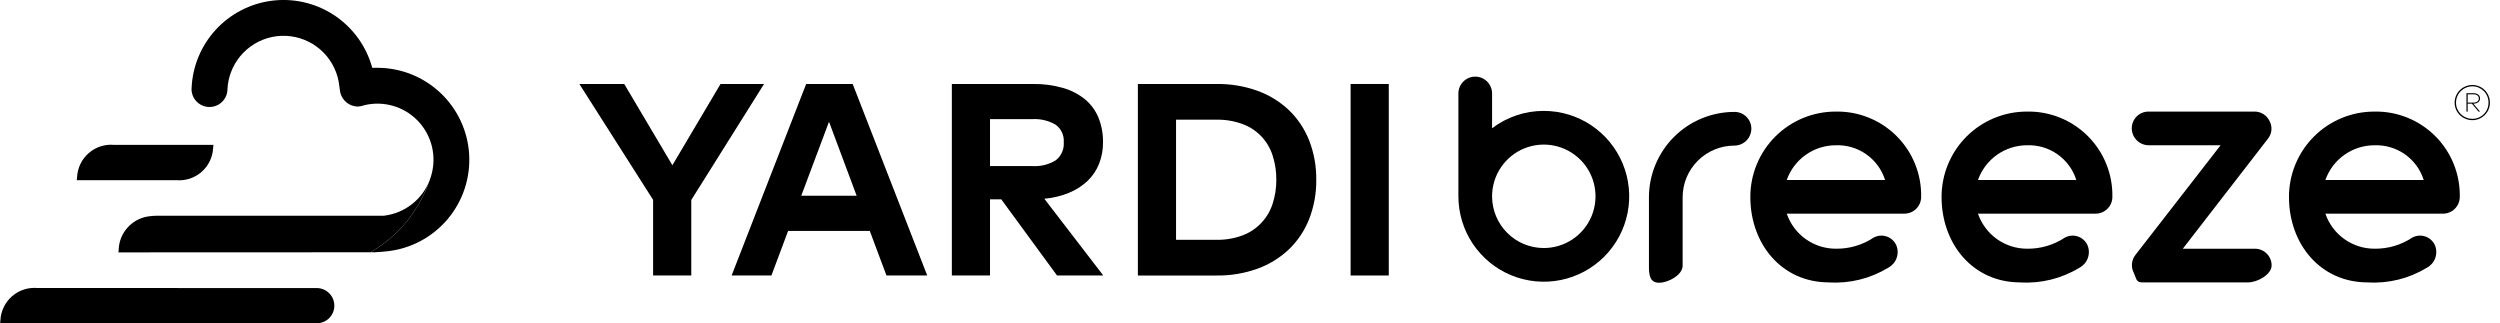
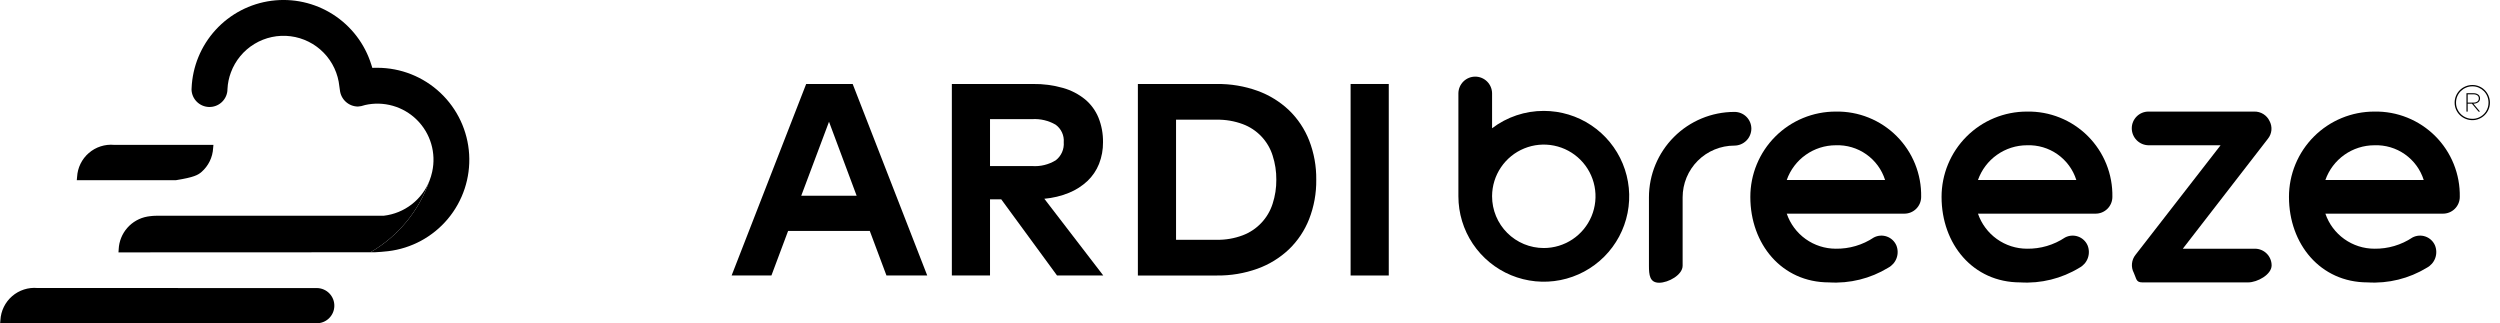
<svg xmlns="http://www.w3.org/2000/svg" width="433" height="56" viewBox="0 0 433 56" fill="none">
  <g clip-path="url(#clip0_175_1485)">
-     <path d="M119.727 34.638V47.716H113.117V34.613L100.346 14.547H108.118L116.457 28.62L124.796 14.547H132.332L119.727 34.638Z" fill="black" />
    <path d="M147.684 14.546H139.628L126.716 47.716H133.61L136.501 39.992H150.645L153.535 47.715H160.596L147.684 14.546ZM138.775 33.903L143.585 21.086L148.371 33.903H138.775Z" fill="black" />
    <path d="M180.877 34.424C182.346 34.298 183.788 33.95 185.153 33.394C186.336 32.912 187.42 32.217 188.352 31.345C189.225 30.513 189.908 29.503 190.354 28.383C190.822 27.191 191.056 25.92 191.041 24.639C191.064 23.184 190.799 21.739 190.259 20.387C189.755 19.155 188.958 18.065 187.937 17.212C186.813 16.3 185.516 15.627 184.123 15.234C182.42 14.75 180.656 14.519 178.887 14.546H164.86V47.716H171.471V34.519H173.413L183.08 47.716H191.088L180.877 34.424ZM171.471 28.762V20.635H178.768C180.188 20.547 181.602 20.881 182.832 21.595C183.308 21.939 183.688 22.399 183.935 22.933C184.182 23.466 184.288 24.054 184.241 24.639C184.287 25.232 184.185 25.826 183.945 26.37C183.705 26.913 183.335 27.389 182.867 27.755C181.639 28.51 180.206 28.862 178.768 28.762H171.471Z" fill="black" />
    <path d="M226.744 24.32C225.968 22.344 224.776 20.558 223.249 19.084C221.686 17.605 219.835 16.464 217.811 15.732C215.548 14.917 213.156 14.516 210.751 14.547H197.08V47.717H210.751C213.156 47.749 215.548 47.347 217.811 46.532C219.835 45.8 221.686 44.659 223.249 43.18C224.776 41.706 225.968 39.92 226.743 37.944C227.588 35.774 228.006 33.461 227.975 31.133C228.006 28.803 227.588 26.49 226.744 24.32ZM220.418 35.289C220.024 36.53 219.355 37.665 218.46 38.611C217.566 39.557 216.47 40.288 215.253 40.75C213.793 41.301 212.241 41.566 210.68 41.532H203.691V20.731H210.68C212.24 20.697 213.791 20.959 215.253 21.501C216.471 21.954 217.57 22.679 218.465 23.622C219.36 24.564 220.028 25.698 220.418 26.938C220.856 28.293 221.072 29.709 221.058 31.132C221.071 32.543 220.855 33.947 220.418 35.289Z" fill="black" />
    <path d="M240.534 14.546H233.924V47.716H240.534V14.546Z" fill="black" />
    <path d="M267.386 19.208C264.152 19.201 261.004 20.257 258.428 22.213V16.154C258.419 15.386 258.107 14.654 257.561 14.114C257.015 13.575 256.279 13.272 255.511 13.272C254.743 13.272 254.007 13.575 253.461 14.114C252.915 14.654 252.603 15.386 252.594 16.154V34C252.594 36.926 253.461 39.786 255.087 42.219C256.712 44.651 259.022 46.547 261.725 47.667C264.428 48.787 267.403 49.08 270.272 48.509C273.142 47.938 275.778 46.529 277.846 44.46C279.915 42.392 281.324 39.756 281.895 36.886C282.466 34.017 282.173 31.042 281.053 28.339C279.933 25.636 278.037 23.326 275.605 21.701C273.172 20.075 270.312 19.208 267.386 19.208ZM267.386 42.958C266.21 42.959 265.044 42.727 263.957 42.278C262.87 41.828 261.883 41.168 261.051 40.336C260.219 39.504 259.559 38.516 259.109 37.429C258.659 36.342 258.428 35.177 258.428 34V33.941C258.44 32.172 258.975 30.446 259.967 28.981C260.958 27.515 262.361 26.376 263.999 25.707C265.637 25.038 267.436 24.869 269.17 25.222C270.904 25.574 272.495 26.432 273.741 27.687C274.988 28.942 275.836 30.538 276.176 32.275C276.517 34.011 276.336 35.809 275.657 37.442C274.977 39.076 273.829 40.471 272.357 41.453C270.885 42.435 269.155 42.958 267.386 42.958Z" fill="black" />
    <path d="M300.389 19.384C296.467 19.387 292.705 20.946 289.932 23.72C287.158 26.494 285.599 30.255 285.597 34.177V46.023C285.597 47.614 285.717 48.97 287.367 48.97C288.958 48.97 291.431 47.614 291.431 46.023V34.177C291.431 33.001 291.662 31.835 292.112 30.748C292.562 29.661 293.222 28.674 294.054 27.842C294.885 27.01 295.873 26.35 296.96 25.9C298.047 25.45 299.212 25.218 300.389 25.219C301.17 25.217 301.918 24.906 302.471 24.354C303.023 23.802 303.334 23.053 303.336 22.272C303.334 21.889 303.256 21.509 303.106 21.156C302.956 20.803 302.738 20.483 302.464 20.214C302.19 19.946 301.866 19.734 301.51 19.592C301.153 19.449 300.773 19.379 300.389 19.384Z" fill="black" />
    <path d="M317.951 19.326C316.008 19.322 314.082 19.702 312.286 20.444C310.49 21.186 308.857 22.275 307.483 23.65C306.108 25.024 305.019 26.656 304.277 28.453C303.535 30.249 303.155 32.174 303.158 34.118C303.158 42.251 308.584 48.911 316.775 48.911C320.371 49.136 323.95 48.251 327.027 46.377C327.705 46.022 328.227 45.426 328.489 44.706C328.751 43.986 328.734 43.195 328.442 42.487C328.286 42.134 328.058 41.816 327.775 41.554C327.491 41.292 327.156 41.092 326.791 40.965C326.426 40.837 326.039 40.787 325.654 40.815C325.269 40.844 324.894 40.952 324.552 41.131C322.6 42.434 320.298 43.113 317.951 43.076C316.081 43.074 314.258 42.488 312.736 41.4C311.215 40.311 310.071 38.775 309.465 37.006H329.797C330.181 37.011 330.562 36.941 330.918 36.798C331.274 36.656 331.598 36.444 331.872 36.176C332.146 35.907 332.364 35.587 332.514 35.234C332.663 34.881 332.742 34.501 332.744 34.118C332.782 32.165 332.426 30.224 331.696 28.412C330.966 26.6 329.878 24.954 328.496 23.573C327.115 22.192 325.469 21.104 323.657 20.374C321.845 19.644 319.904 19.287 317.951 19.326ZM309.465 31.171C310.084 29.415 311.233 27.894 312.753 26.818C314.273 25.741 316.089 25.162 317.951 25.16C319.837 25.088 321.695 25.637 323.238 26.724C324.782 27.809 325.927 29.372 326.497 31.171H309.465Z" fill="black" />
    <path d="M351.072 19.326C349.128 19.322 347.203 19.702 345.406 20.444C343.61 21.186 341.978 22.275 340.604 23.65C339.229 25.024 338.14 26.656 337.398 28.453C336.656 30.249 336.276 32.174 336.279 34.118C336.279 42.251 341.703 48.911 349.895 48.911C353.492 49.136 357.07 48.251 360.148 46.377C360.826 46.022 361.348 45.426 361.609 44.706C361.871 43.986 361.854 43.195 361.562 42.487C361.406 42.134 361.179 41.816 360.895 41.554C360.611 41.292 360.276 41.092 359.912 40.965C359.547 40.837 359.16 40.787 358.775 40.815C358.39 40.844 358.014 40.952 357.672 41.131C355.72 42.434 353.418 43.113 351.072 43.076C349.201 43.074 347.378 42.488 345.857 41.399C344.336 40.311 343.192 38.775 342.585 37.006H362.918C363.301 37.011 363.682 36.941 364.038 36.798C364.394 36.656 364.719 36.444 364.993 36.176C365.266 35.907 365.485 35.587 365.634 35.234C365.784 34.881 365.862 34.501 365.864 34.118C365.902 32.165 365.546 30.224 364.816 28.412C364.086 26.6 362.998 24.954 361.617 23.573C360.235 22.192 358.589 21.104 356.777 20.374C354.965 19.644 353.025 19.287 351.072 19.326ZM342.585 31.171C343.205 29.415 344.354 27.894 345.874 26.818C347.393 25.741 349.209 25.162 351.072 25.16C352.958 25.088 354.815 25.637 356.359 26.724C357.903 27.809 359.047 29.372 359.617 31.171H342.585Z" fill="black" />
    <path d="M390.557 43.076H378.063L392.796 24.04C393.143 23.616 393.355 23.098 393.408 22.553C393.46 22.007 393.35 21.458 393.091 20.976C392.858 20.472 392.483 20.048 392.011 19.755C391.54 19.462 390.994 19.312 390.439 19.326H372.111C371.345 19.327 370.611 19.631 370.07 20.173C369.529 20.714 369.224 21.448 369.223 22.213C369.222 22.985 369.524 23.726 370.064 24.277C370.604 24.828 371.339 25.145 372.111 25.16H384.604L369.871 44.137C369.523 44.572 369.31 45.1 369.258 45.655C369.205 46.209 369.316 46.767 369.577 47.26C370.048 48.262 369.933 48.911 371.053 48.911H389.381C390.972 48.911 393.446 47.555 393.446 45.964C393.444 45.198 393.139 44.464 392.598 43.923C392.056 43.382 391.323 43.077 390.557 43.076Z" fill="black" />
    <path d="M411.243 19.326C409.299 19.322 407.374 19.702 405.578 20.444C403.781 21.186 402.149 22.275 400.775 23.65C399.4 25.024 398.311 26.656 397.569 28.453C396.827 30.249 396.447 32.174 396.45 34.118C396.45 42.251 401.875 48.911 410.067 48.911C413.663 49.136 417.242 48.251 420.319 46.376C420.998 46.022 421.519 45.426 421.781 44.706C422.042 43.986 422.025 43.195 421.733 42.487C421.577 42.134 421.35 41.816 421.066 41.554C420.782 41.292 420.448 41.092 420.083 40.965C419.718 40.837 419.331 40.787 418.946 40.815C418.561 40.844 418.186 40.952 417.844 41.131C415.891 42.434 413.589 43.113 411.242 43.076C409.372 43.074 407.549 42.488 406.027 41.399C404.506 40.311 403.362 38.775 402.756 37.006H423.088C423.471 37.011 423.852 36.941 424.208 36.798C424.565 36.656 424.889 36.444 425.163 36.176C425.437 35.907 425.655 35.587 425.805 35.234C425.954 34.881 426.032 34.501 426.035 34.118C426.073 32.165 425.716 30.224 424.987 28.412C424.257 26.6 423.169 24.954 421.787 23.573C420.406 22.192 418.76 21.104 416.948 20.374C415.136 19.644 413.196 19.287 411.243 19.326ZM402.757 31.171C403.377 29.415 404.526 27.894 406.045 26.817C407.565 25.741 409.381 25.162 411.244 25.16C413.13 25.088 414.987 25.637 416.531 26.724C418.075 27.809 419.219 29.372 419.789 31.171H402.757Z" fill="black" />
    <path d="M428.226 14.722C428.63 14.719 429.03 14.801 429.401 14.962C429.761 15.115 430.088 15.337 430.364 15.614C430.639 15.895 430.859 16.224 431.013 16.586C431.174 16.965 431.257 17.373 431.254 17.785C431.257 18.191 431.174 18.594 431.013 18.966C430.858 19.325 430.636 19.65 430.359 19.924C430.082 20.198 429.755 20.418 429.396 20.571C429.027 20.733 428.628 20.814 428.226 20.812C427.813 20.815 427.403 20.733 427.023 20.571C426.658 20.419 426.324 20.2 426.04 19.924C425.762 19.65 425.54 19.325 425.384 18.966C425.223 18.594 425.14 18.191 425.143 17.785C425.14 17.373 425.223 16.965 425.384 16.586C425.539 16.223 425.761 15.893 426.04 15.614C426.323 15.336 426.657 15.115 427.023 14.962C427.403 14.801 427.813 14.719 428.226 14.722ZM428.226 20.581C428.598 20.583 428.966 20.509 429.308 20.364C429.816 20.151 430.249 19.793 430.552 19.334C430.856 18.874 431.016 18.335 431.013 17.785C431.015 17.404 430.941 17.026 430.796 16.674C430.657 16.339 430.455 16.034 430.199 15.777C429.944 15.523 429.643 15.318 429.313 15.175C428.97 15.025 428.6 14.95 428.226 14.953C427.844 14.95 427.467 15.026 427.116 15.175C426.779 15.317 426.473 15.521 426.212 15.777C425.954 16.035 425.748 16.339 425.606 16.674C425.457 17.025 425.381 17.404 425.384 17.785C425.381 18.161 425.456 18.533 425.606 18.878C425.827 19.387 426.194 19.821 426.66 20.123C427.126 20.426 427.67 20.585 428.226 20.581ZM428.411 16.146C428.703 16.133 428.991 16.216 429.231 16.383C429.333 16.46 429.414 16.56 429.468 16.675C429.521 16.791 429.547 16.917 429.541 17.044C429.546 17.171 429.52 17.297 429.466 17.413C429.412 17.527 429.332 17.628 429.231 17.706C428.994 17.878 428.704 17.965 428.411 17.951H428.384L429.541 19.33H429.281L428.133 17.952H427.403V19.331H427.188V16.146L428.411 16.146ZM427.403 16.341V17.767H428.402C428.641 17.78 428.879 17.715 429.078 17.582C429.161 17.52 429.228 17.439 429.271 17.345C429.315 17.251 429.335 17.148 429.329 17.045C429.335 16.944 429.314 16.843 429.271 16.751C429.227 16.66 429.161 16.581 429.078 16.522C428.878 16.392 428.641 16.328 428.402 16.341H427.403Z" fill="black" />
    <path d="M65.333 11.741L64.485 11.751L64.305 11.178C63.186 7.597 60.84 4.525 57.678 2.504C54.517 0.484 50.744 -0.356 47.024 0.133C43.304 0.622 39.876 2.408 37.344 5.177C34.813 7.945 33.339 11.519 33.184 15.268L33.173 15.558C33.209 16.339 33.537 17.079 34.093 17.629C34.649 18.18 35.392 18.501 36.173 18.529C36.955 18.556 37.719 18.289 38.313 17.78C38.907 17.27 39.287 16.556 39.379 15.779C39.393 15.651 39.4 15.521 39.4 15.392C39.449 14.419 39.648 13.459 39.991 12.546C40.753 10.486 42.191 8.745 44.07 7.607C45.949 6.469 48.157 6.001 50.336 6.279C52.515 6.558 54.535 7.566 56.068 9.14C57.6 10.713 58.554 12.76 58.774 14.945C58.789 15.124 58.814 15.301 58.85 15.476L58.869 15.601C58.947 16.377 59.308 17.096 59.882 17.622C60.457 18.149 61.205 18.445 61.984 18.454C62.367 18.432 62.745 18.355 63.107 18.227L63.22 18.193C64.814 17.831 66.475 17.876 68.047 18.327C69.619 18.777 71.052 19.617 72.213 20.769C73.373 21.921 74.224 23.347 74.686 24.916C75.149 26.484 75.207 28.144 74.857 29.742L74.84 29.812C74.731 30.311 74.582 30.802 74.396 31.278C72.585 36.511 68.953 40.917 64.163 43.694H64.91C65.321 43.694 66.743 43.562 67.209 43.508C71.248 43.032 74.953 41.032 77.564 37.914C80.176 34.797 81.497 30.799 81.257 26.739C81.018 22.68 79.235 18.865 76.275 16.077C73.314 13.288 69.4 11.737 65.333 11.741Z" fill="black" />
    <path d="M66.494 37.361L42.087 37.365L27.1 37.368C26.717 37.369 26.335 37.395 25.956 37.447C25.812 37.458 25.669 37.479 25.528 37.509C24.18 37.747 22.953 38.437 22.05 39.465C21.146 40.493 20.62 41.798 20.557 43.165L20.521 43.712L41.623 43.704L64.164 43.694C68.954 40.917 72.586 36.51 74.397 31.278C73.753 32.912 72.677 34.34 71.286 35.411C69.894 36.482 68.238 37.156 66.494 37.361Z" fill="black" />
-     <path d="M36.914 25.65L36.966 25.09H19.766C18.977 25.019 18.182 25.107 17.429 25.35C16.675 25.593 15.978 25.985 15.38 26.504C14.781 27.022 14.293 27.656 13.944 28.367C13.596 29.078 13.395 29.852 13.352 30.643L13.299 31.205H30.498C31.287 31.277 32.083 31.19 32.837 30.947C33.592 30.705 34.29 30.312 34.889 29.794C35.488 29.275 35.976 28.641 36.324 27.929C36.672 27.217 36.873 26.442 36.914 25.65Z" fill="black" />
+     <path d="M36.914 25.65L36.966 25.09H19.766C18.977 25.019 18.182 25.107 17.429 25.35C16.675 25.593 15.978 25.985 15.38 26.504C14.781 27.022 14.293 27.656 13.944 28.367C13.596 29.078 13.395 29.852 13.352 30.643L13.299 31.205H30.498C33.592 30.705 34.29 30.312 34.889 29.794C35.488 29.275 35.976 28.641 36.324 27.929C36.672 27.217 36.873 26.442 36.914 25.65Z" fill="black" />
    <path d="M54.899 49.892L6.483 49.883C5.695 49.813 4.9 49.902 4.147 50.145C3.393 50.389 2.697 50.781 2.098 51.3C1.5 51.818 1.012 52.452 0.664 53.163C0.315 53.874 0.114 54.647 0.071 55.438L0.018 56H0.583L54.137 55.994C54.262 55.977 54.324 55.969 54.403 55.957L54.779 55.989C55.181 56 55.581 55.931 55.956 55.786C56.331 55.641 56.674 55.424 56.965 55.146C57.255 54.868 57.488 54.536 57.65 54.168C57.812 53.8 57.899 53.403 57.907 53.001C57.915 52.599 57.844 52.2 57.697 51.825C57.55 51.451 57.33 51.11 57.05 50.821C56.771 50.532 56.437 50.301 56.068 50.142C55.699 49.982 55.301 49.898 54.899 49.892Z" fill="black" />
  </g>
  <defs>
    <clipPath id="clip0_175_1485">
      <rect width="432.516" height="56" fill="white" transform="translate(0.018)" />
    </clipPath>
  </defs>
</svg>